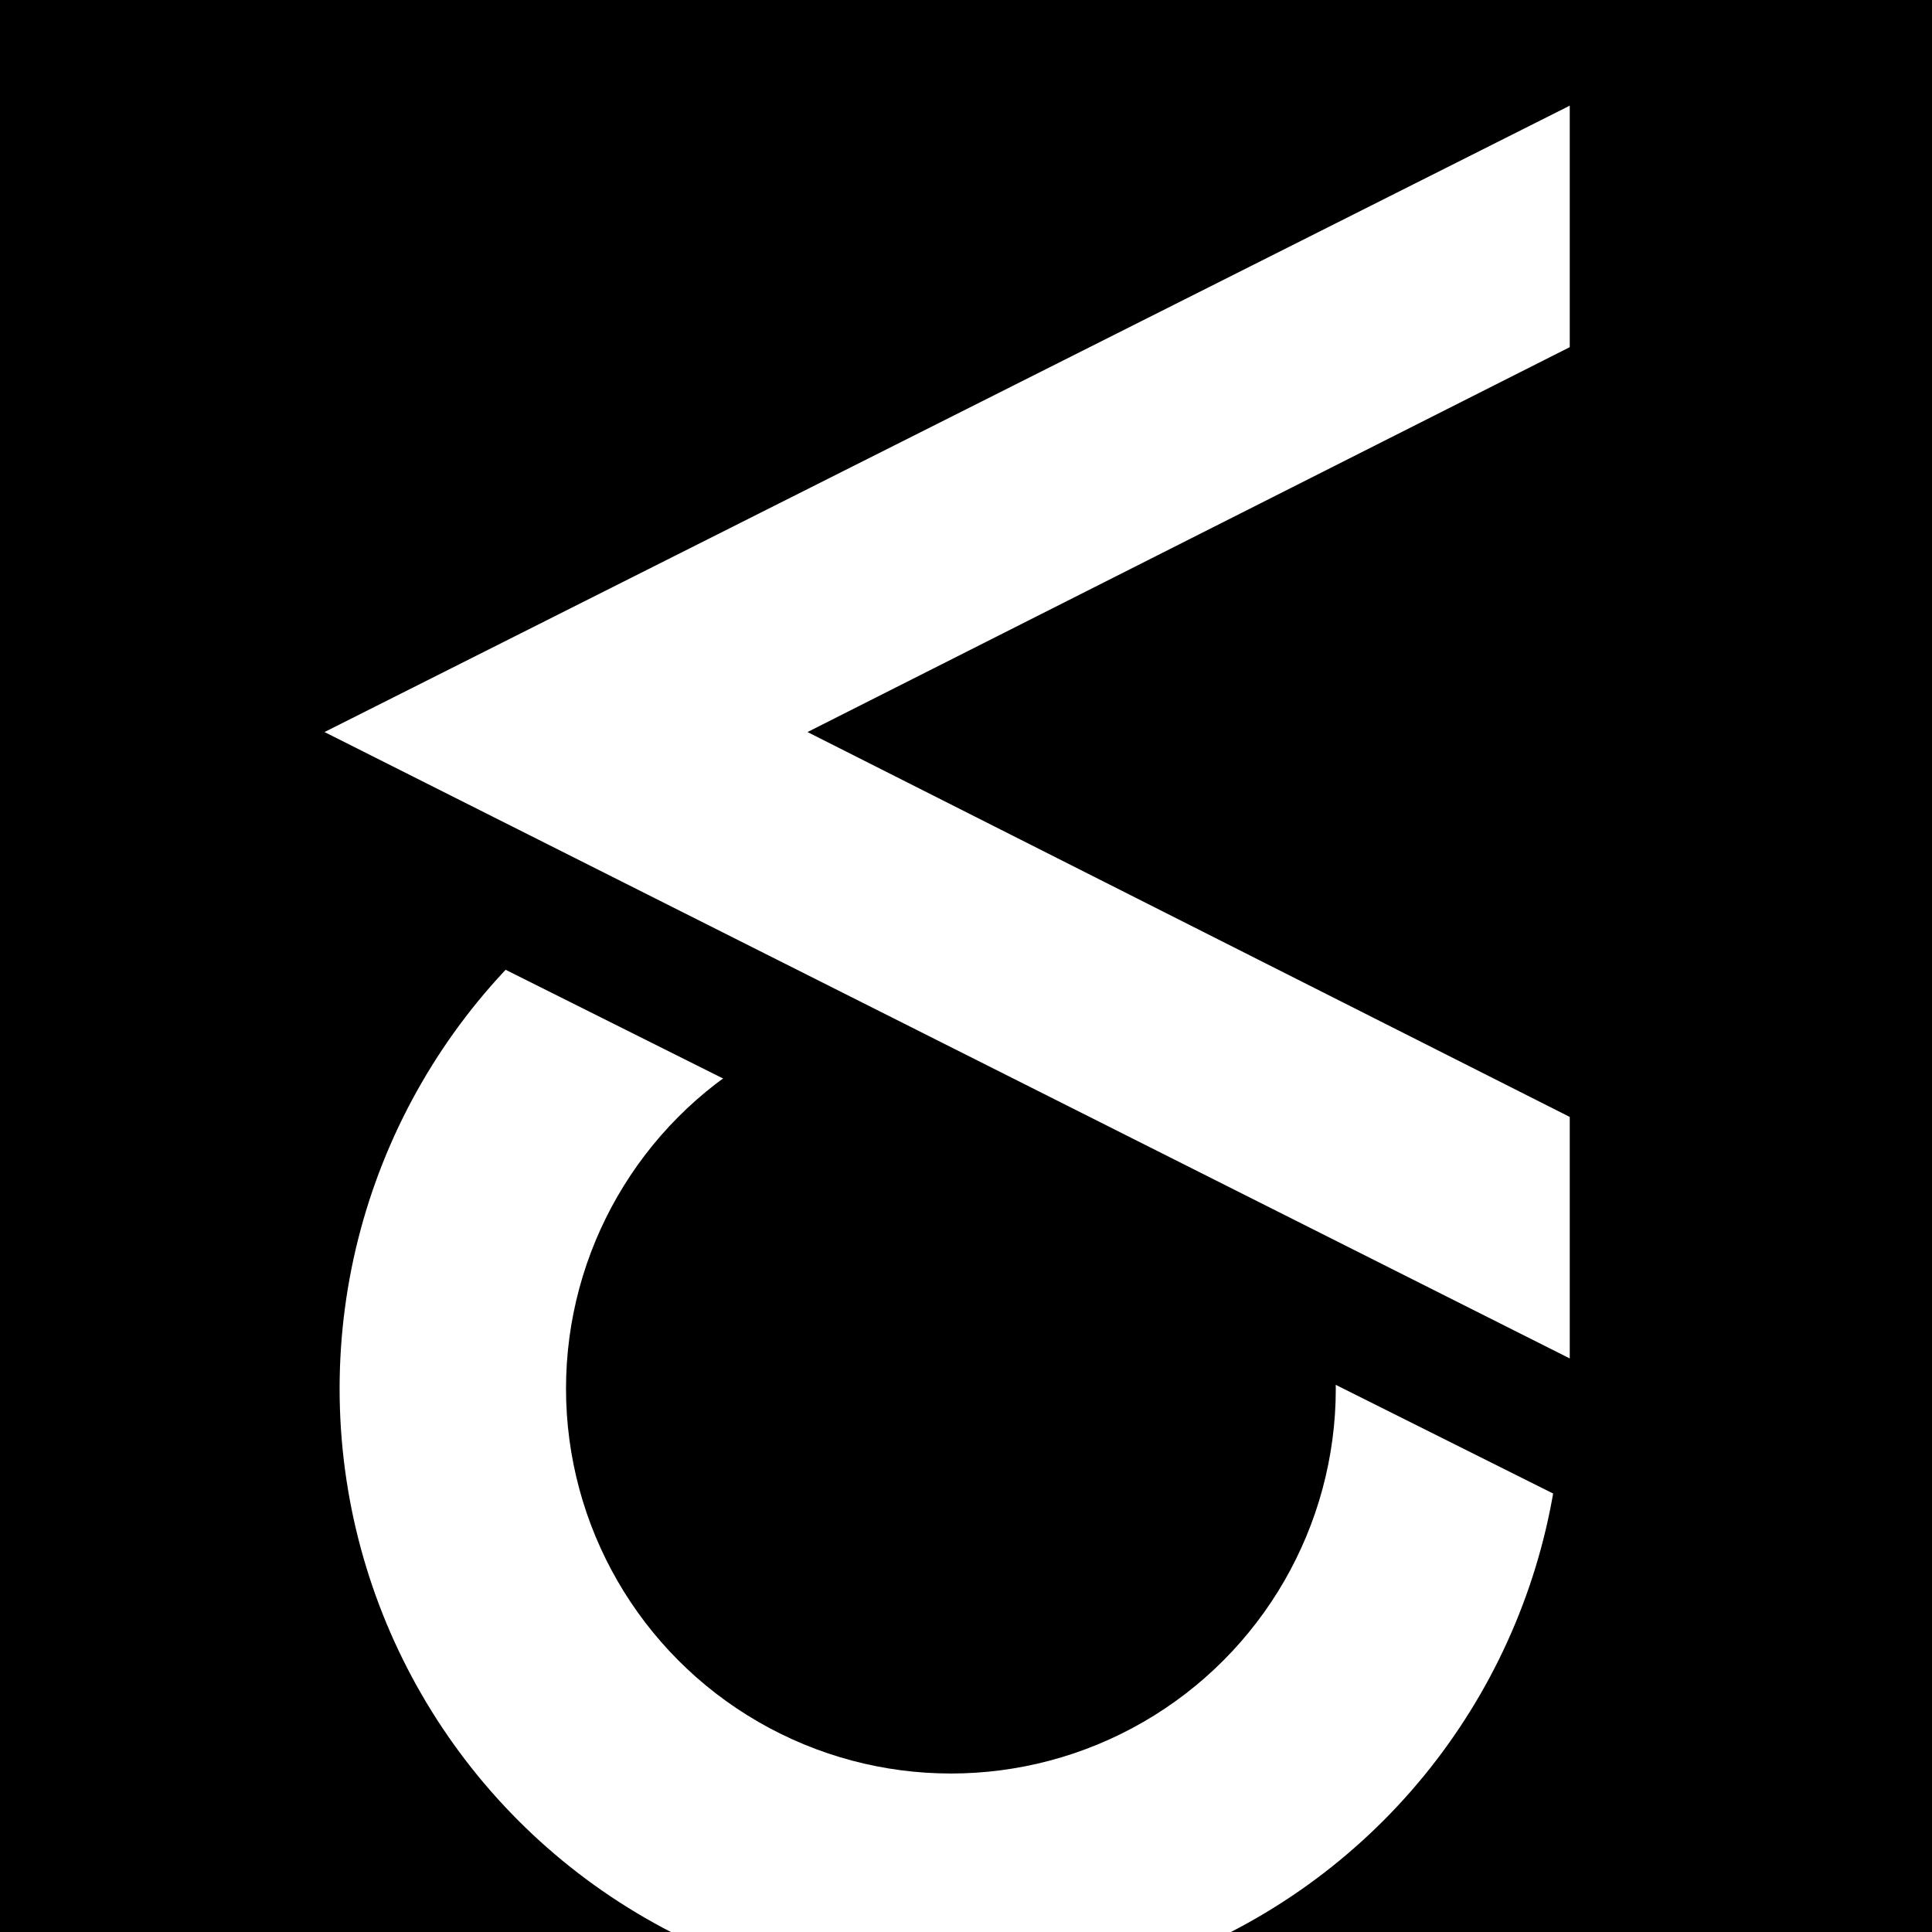
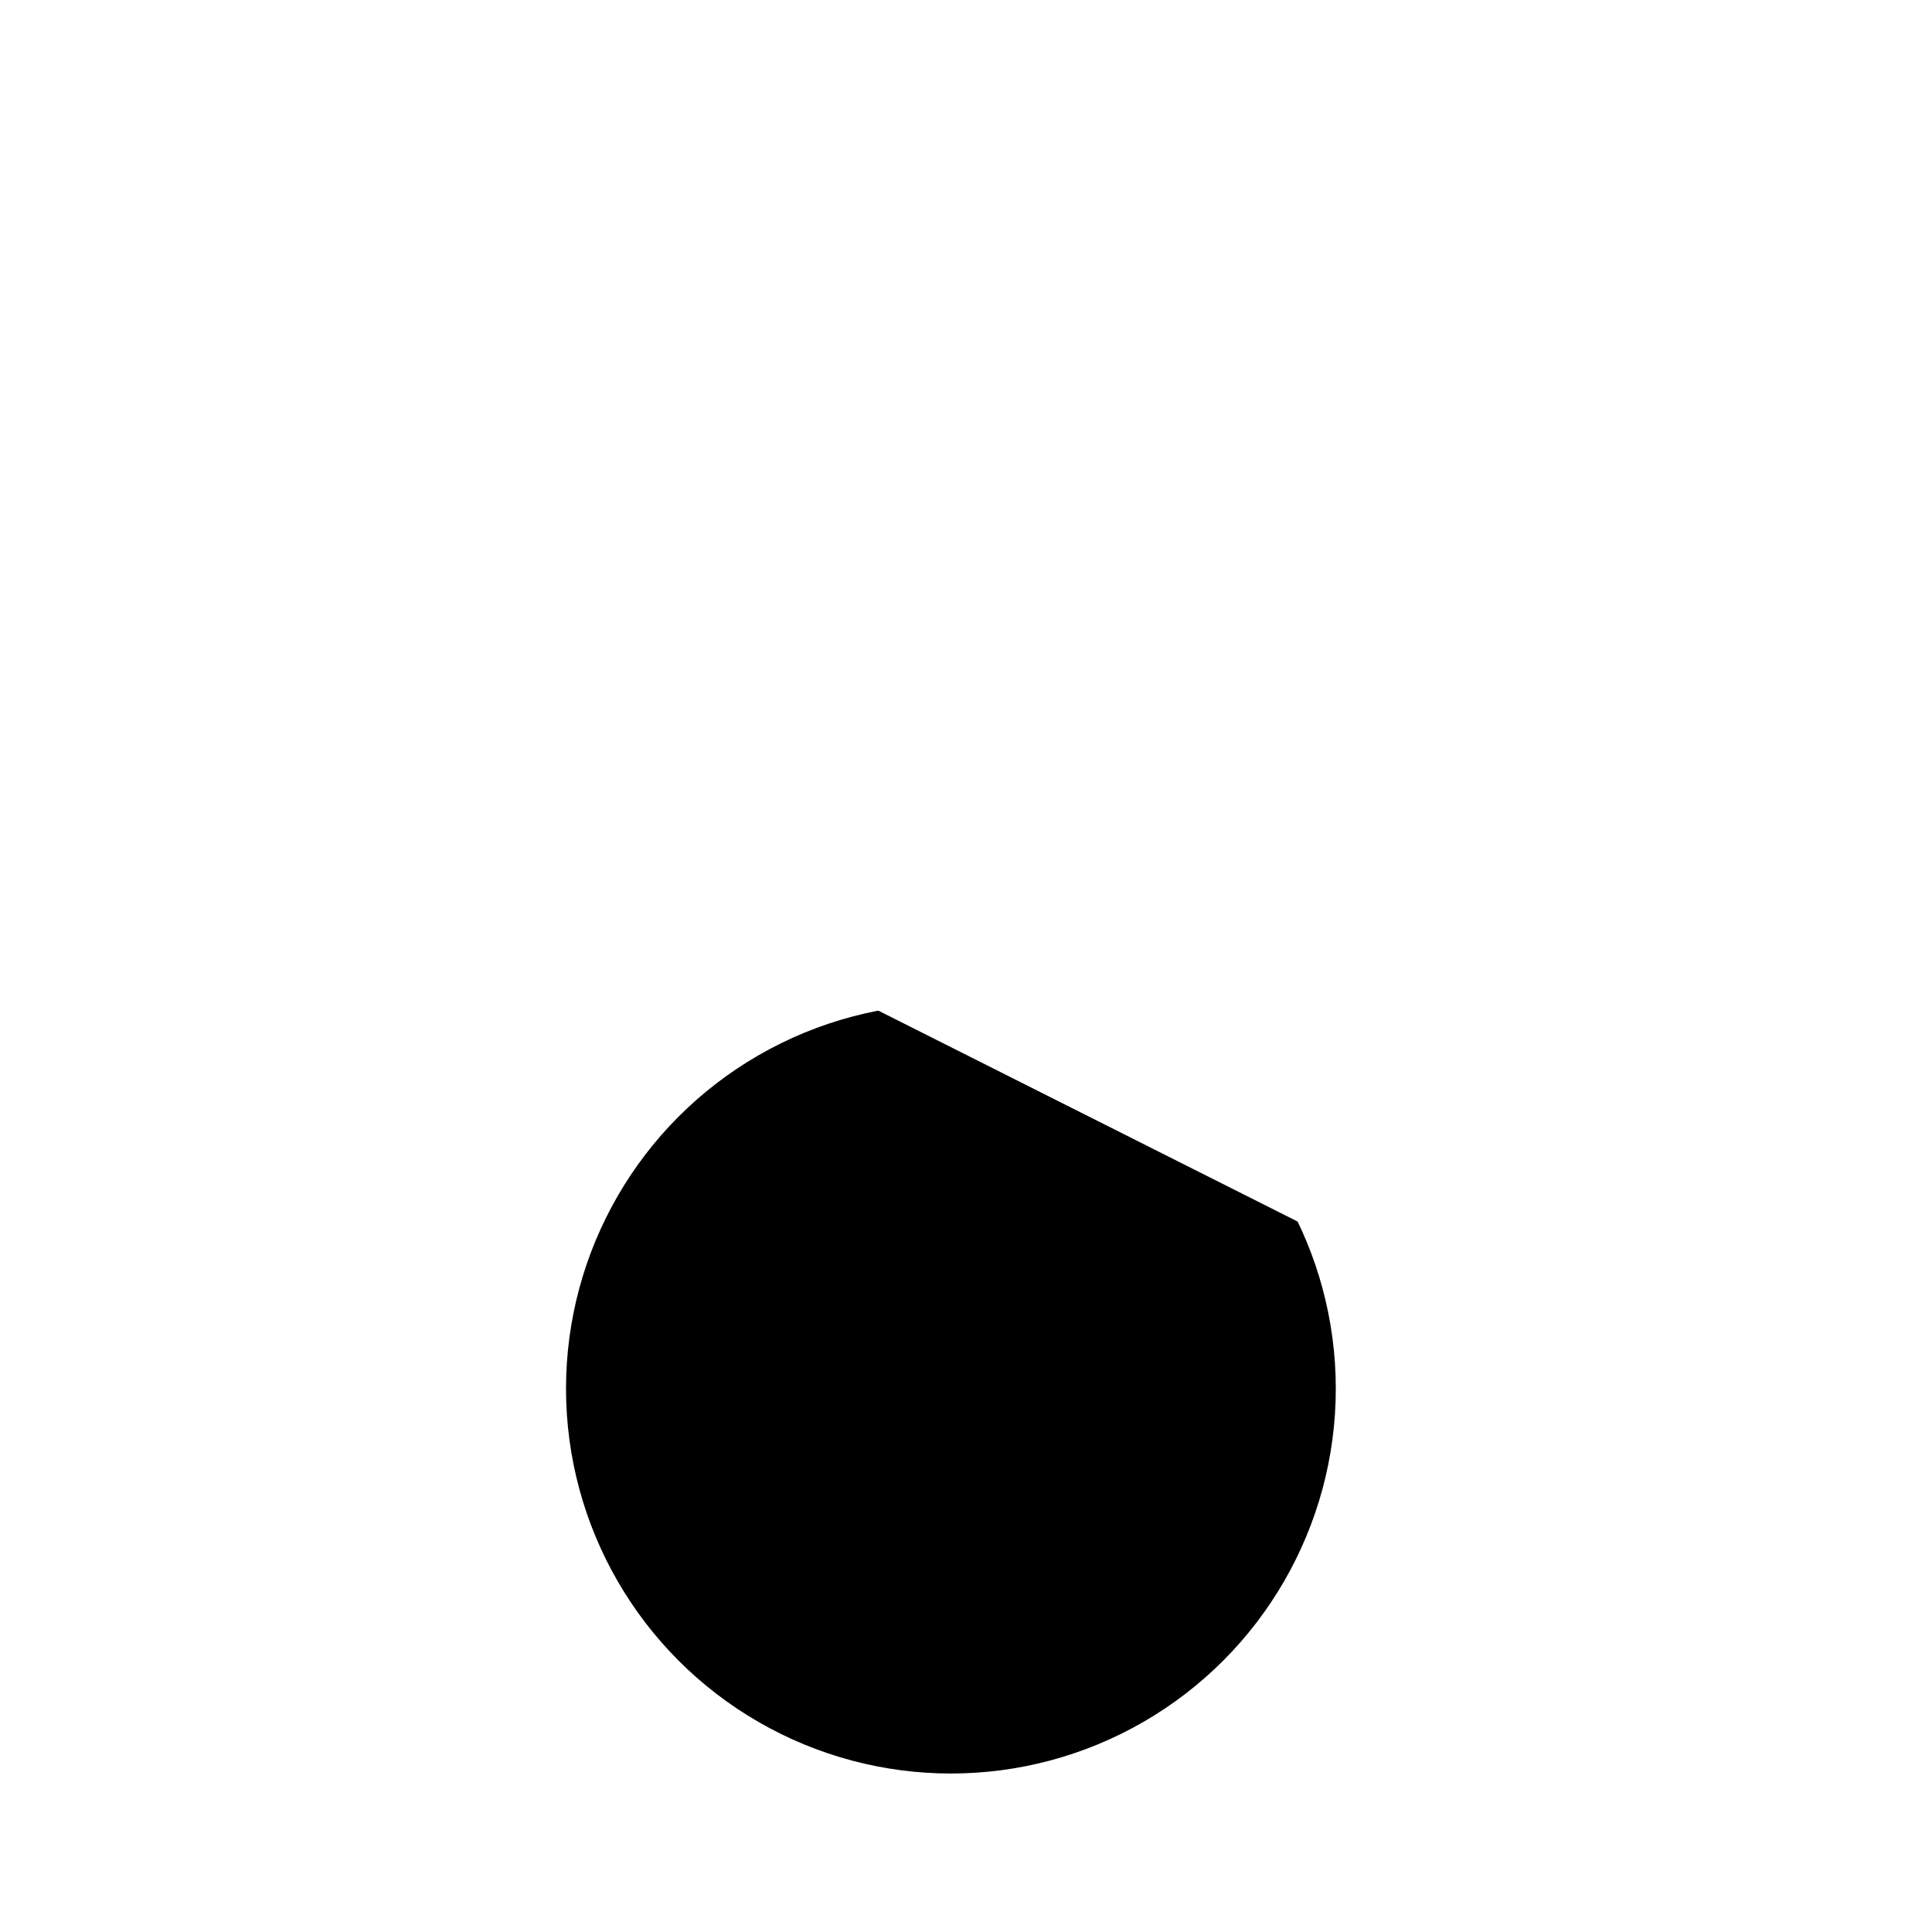
<svg xmlns="http://www.w3.org/2000/svg" viewBox="0 0 128 128" width="128" height="128">
-   <rect style="fill: black" width="128" height="128" />
-   <circle style="fill: white" cx="63" cy="92" r="40.5" />
  <circle style="fill: black" cx="63" cy="92" r="25.5" />
-   <path style="fill: black" d="M 31 63 L 105 100 V 50 H 31" />
  <path style="fill: white" d="M 104 7 V 23 L 53.5 48.5 L 104 74 V 90 L 21.5 48.5" />
</svg>